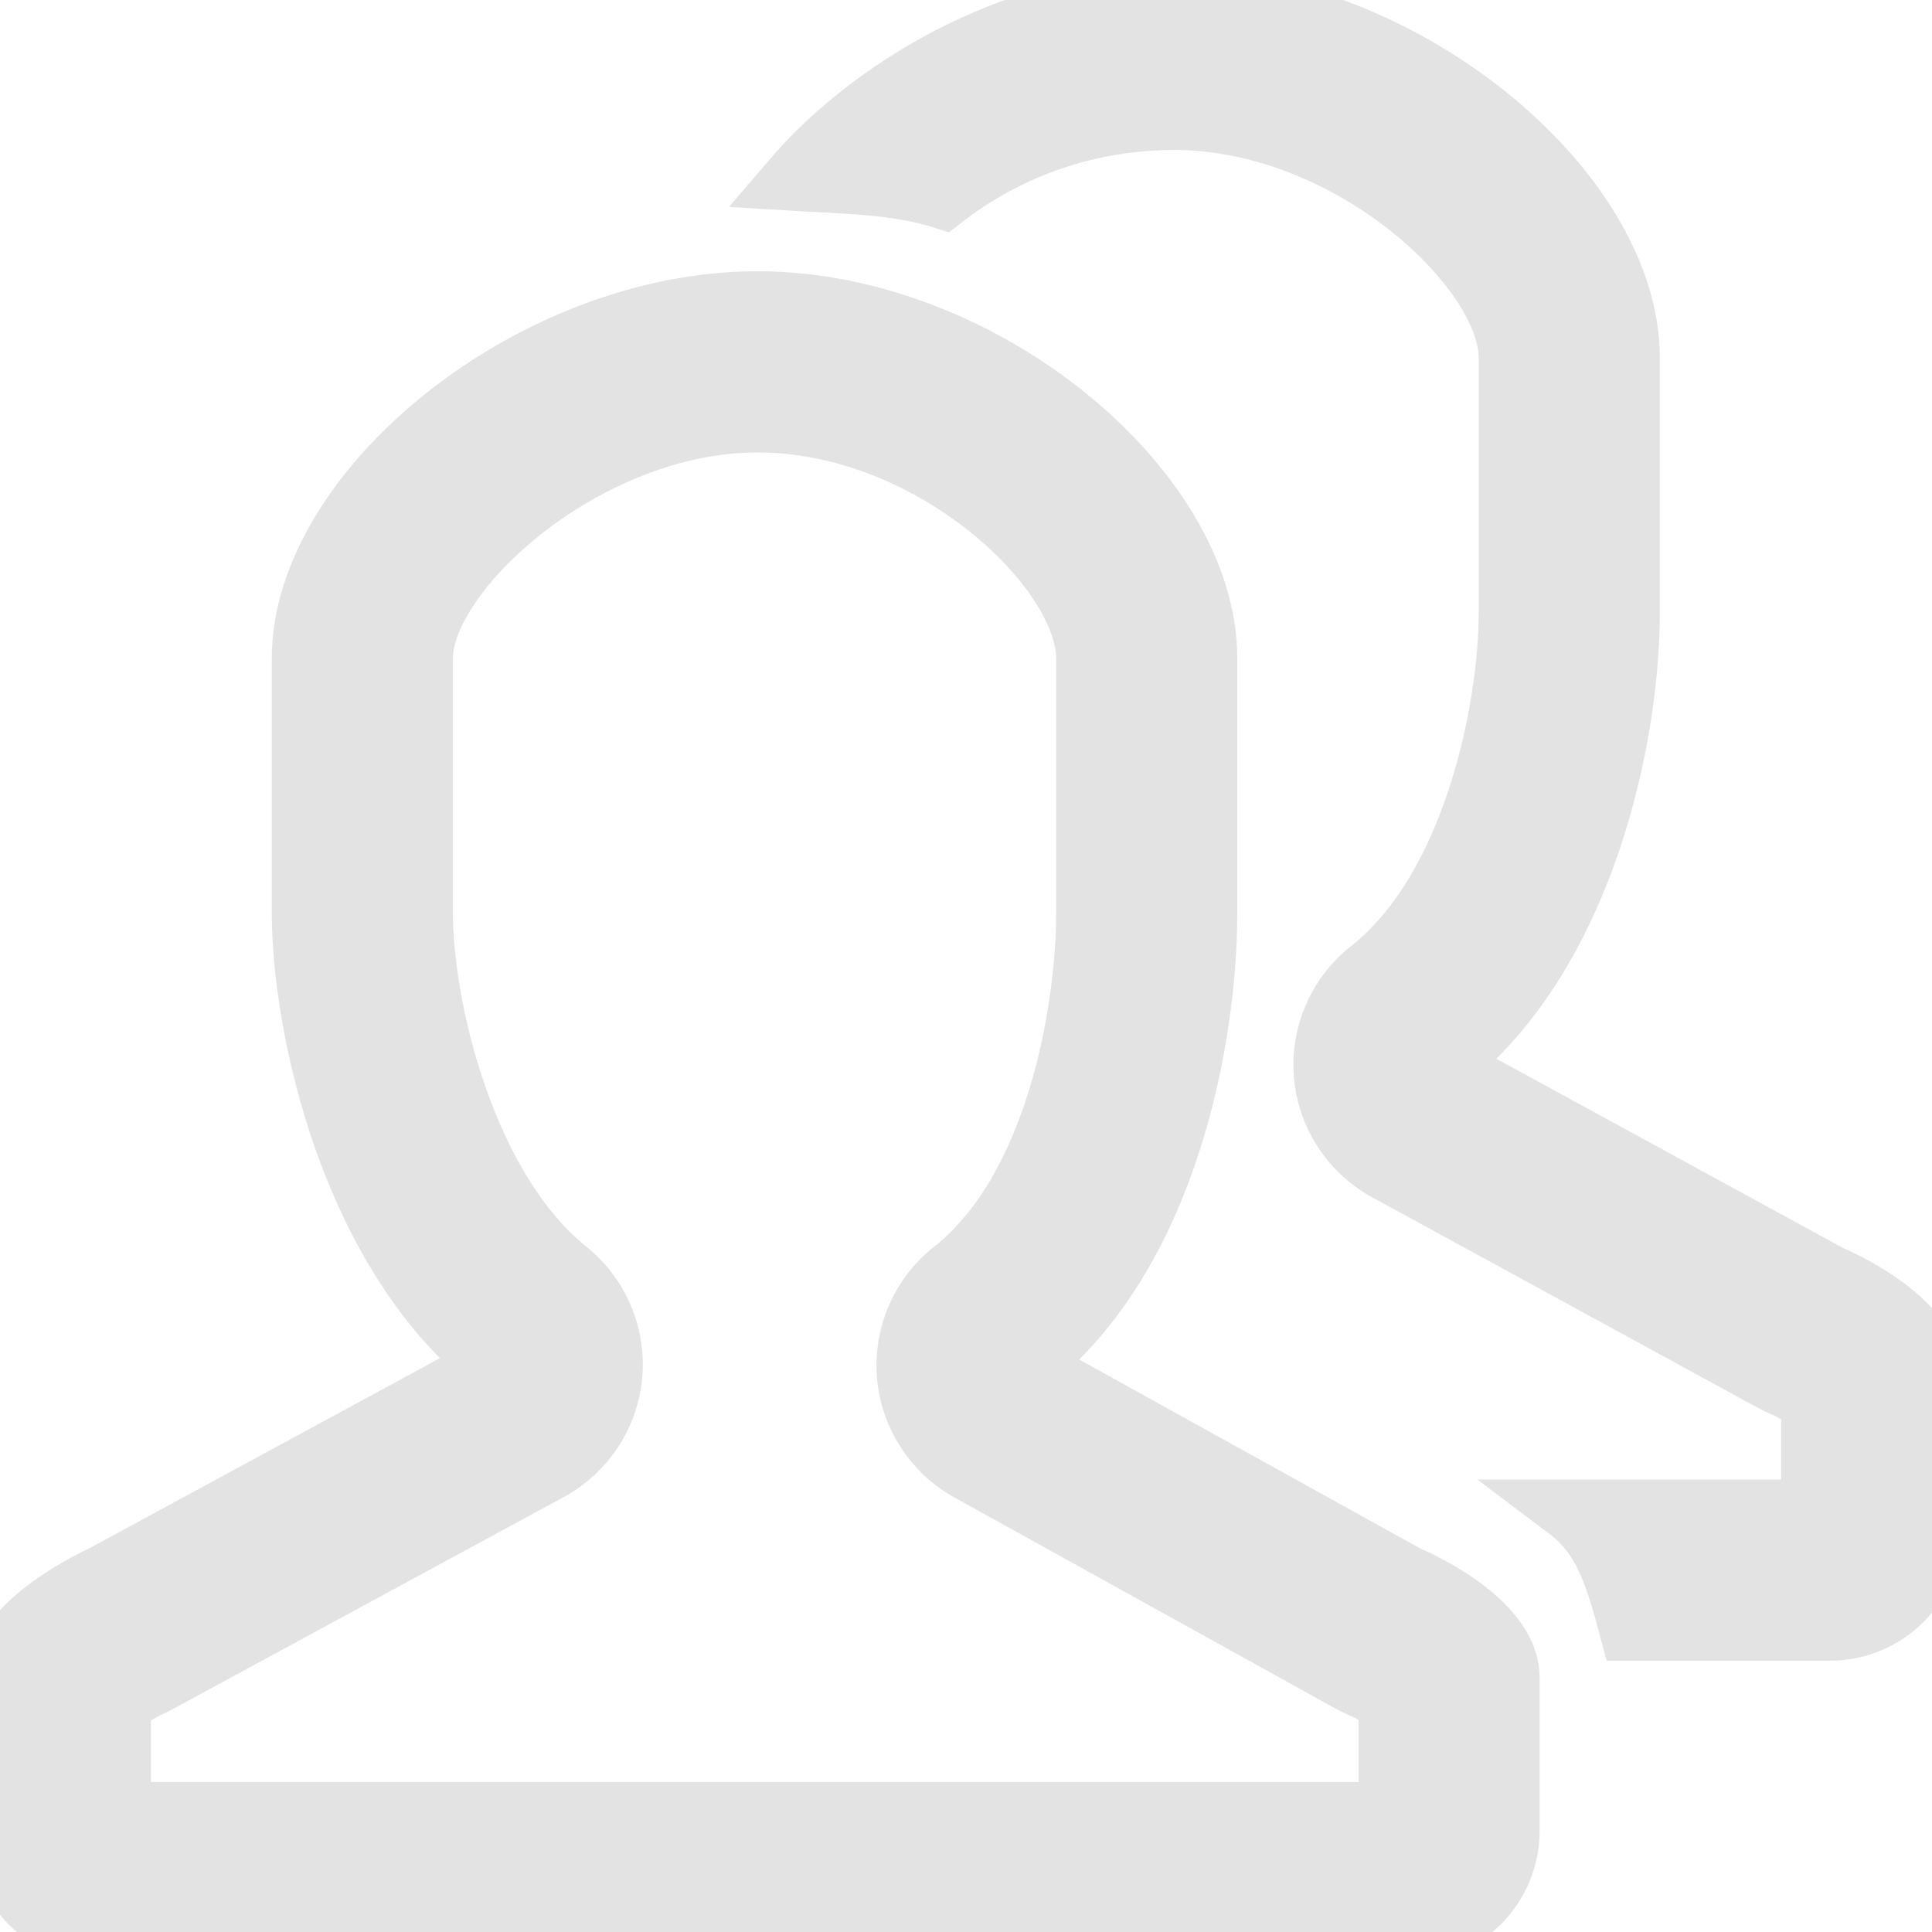
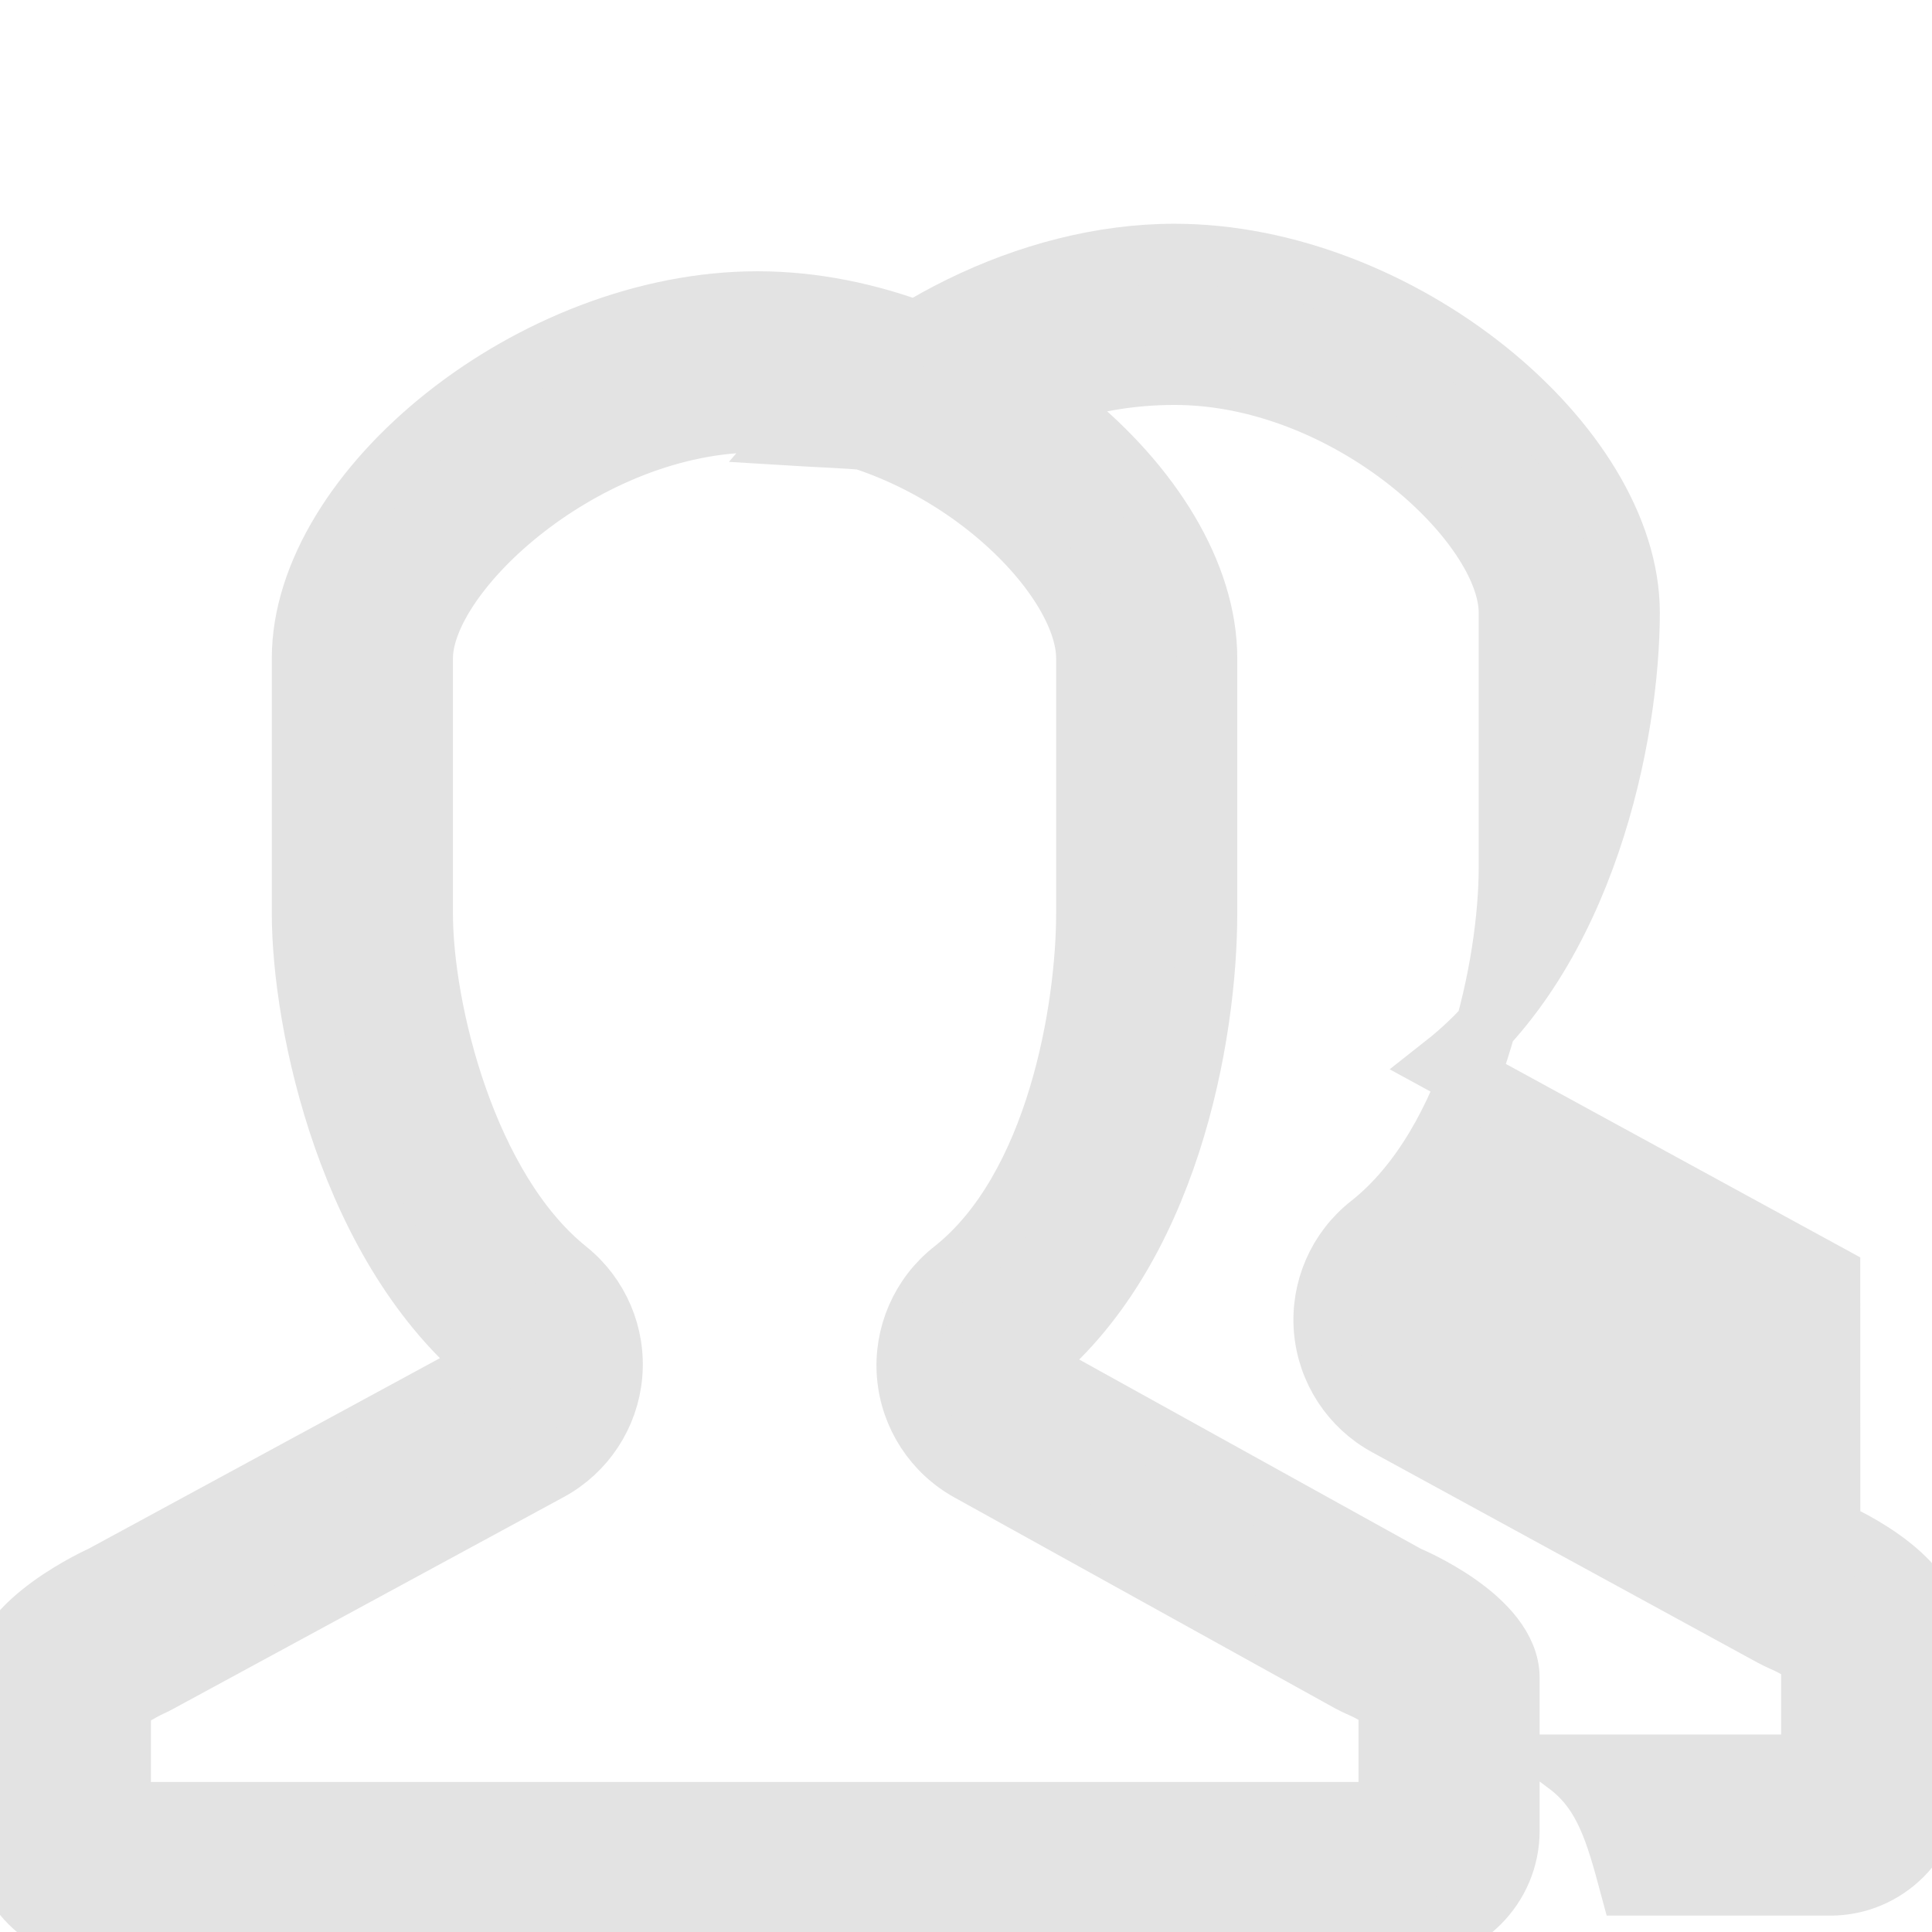
<svg xmlns="http://www.w3.org/2000/svg" fill="#e3e3e3" width="800px" height="800px" viewBox="0 0 32 32" version="1.1" stroke="#e3e3e3">
  <g id="SVGRepo_bgCarrier" stroke-width="0" />
  <g id="SVGRepo_tracerCarrier" stroke-linecap="round" stroke-linejoin="round" />
  <g id="SVGRepo_iconCarrier">
-     <path d="M23.313 26.102l-6.296-3.488c2.34-1.841 2.976-5.459 2.976-7.488v-4.223c0-2.796-3.715-5.91-7.447-5.91-3.73 0-7.544 3.114-7.544 5.91v4.223c0 1.845 0.78 5.576 3.144 7.472l-6.458 3.503s-1.688 0.752-1.688 1.689v2.534c0 0.933 0.757 1.689 1.688 1.689h21.625c0.931 0 1.688-0.757 1.688-1.689v-2.534c0-0.994-1.689-1.689-1.689-1.689zM23.001 30.015h-21.001v-1.788c0.143-0.105 0.344-0.226 0.502-0.298 0.047-0.021 0.094-0.044 0.139-0.070l6.459-3.503c0.589-0.32 0.979-0.912 1.039-1.579s-0.219-1.32-0.741-1.739c-1.677-1.345-2.396-4.322-2.396-5.911v-4.223c0-1.437 2.708-3.91 5.544-3.91 2.889 0 5.447 2.44 5.447 3.91v4.223c0 1.566-0.486 4.557-2.212 5.915-0.528 0.416-0.813 1.070-0.757 1.739s0.446 1.267 1.035 1.589l6.296 3.488c0.055 0.030 0.126 0.063 0.184 0.089 0.148 0.063 0.329 0.167 0.462 0.259v1.809zM30.312 21.123l-6.39-3.488c2.34-1.841 3.070-5.459 3.070-7.488v-4.223c0-2.796-3.808-5.941-7.54-5.941-2.425 0-4.904 1.319-6.347 3.007 0.823 0.051 1.73 0.052 2.514 0.302 1.054-0.821 2.386-1.308 3.833-1.308 2.889 0 5.54 2.47 5.54 3.941v4.223c0 1.566-0.58 4.557-2.305 5.915-0.529 0.416-0.813 1.070-0.757 1.739 0.056 0.67 0.445 1.267 1.035 1.589l6.39 3.488c0.055 0.030 0.126 0.063 0.184 0.089 0.148 0.063 0.329 0.167 0.462 0.259v1.779h-4.037c0.61 0.46 0.794 1.118 1.031 2h3.319c0.931 0 1.688-0.757 1.688-1.689v-2.503c-0.001-0.995-1.689-1.691-1.689-1.691z" />
+     <path d="M23.313 26.102l-6.296-3.488c2.34-1.841 2.976-5.459 2.976-7.488v-4.223c0-2.796-3.715-5.91-7.447-5.91-3.73 0-7.544 3.114-7.544 5.91v4.223c0 1.845 0.78 5.576 3.144 7.472l-6.458 3.503s-1.688 0.752-1.688 1.689v2.534c0 0.933 0.757 1.689 1.688 1.689h21.625c0.931 0 1.688-0.757 1.688-1.689v-2.534c0-0.994-1.689-1.689-1.689-1.689zM23.001 30.015h-21.001v-1.788c0.143-0.105 0.344-0.226 0.502-0.298 0.047-0.021 0.094-0.044 0.139-0.070l6.459-3.503c0.589-0.32 0.979-0.912 1.039-1.579s-0.219-1.32-0.741-1.739c-1.677-1.345-2.396-4.322-2.396-5.911v-4.223c0-1.437 2.708-3.91 5.544-3.91 2.889 0 5.447 2.44 5.447 3.91v4.223c0 1.566-0.486 4.557-2.212 5.915-0.528 0.416-0.813 1.070-0.757 1.739s0.446 1.267 1.035 1.589l6.296 3.488c0.055 0.030 0.126 0.063 0.184 0.089 0.148 0.063 0.329 0.167 0.462 0.259v1.809zM30.312 21.123l-6.39-3.488c2.34-1.841 3.070-5.459 3.070-7.488c0-2.796-3.808-5.941-7.54-5.941-2.425 0-4.904 1.319-6.347 3.007 0.823 0.051 1.73 0.052 2.514 0.302 1.054-0.821 2.386-1.308 3.833-1.308 2.889 0 5.54 2.47 5.54 3.941v4.223c0 1.566-0.58 4.557-2.305 5.915-0.529 0.416-0.813 1.070-0.757 1.739 0.056 0.67 0.445 1.267 1.035 1.589l6.39 3.488c0.055 0.030 0.126 0.063 0.184 0.089 0.148 0.063 0.329 0.167 0.462 0.259v1.779h-4.037c0.61 0.46 0.794 1.118 1.031 2h3.319c0.931 0 1.688-0.757 1.688-1.689v-2.503c-0.001-0.995-1.689-1.691-1.689-1.691z" />
  </g>
</svg>